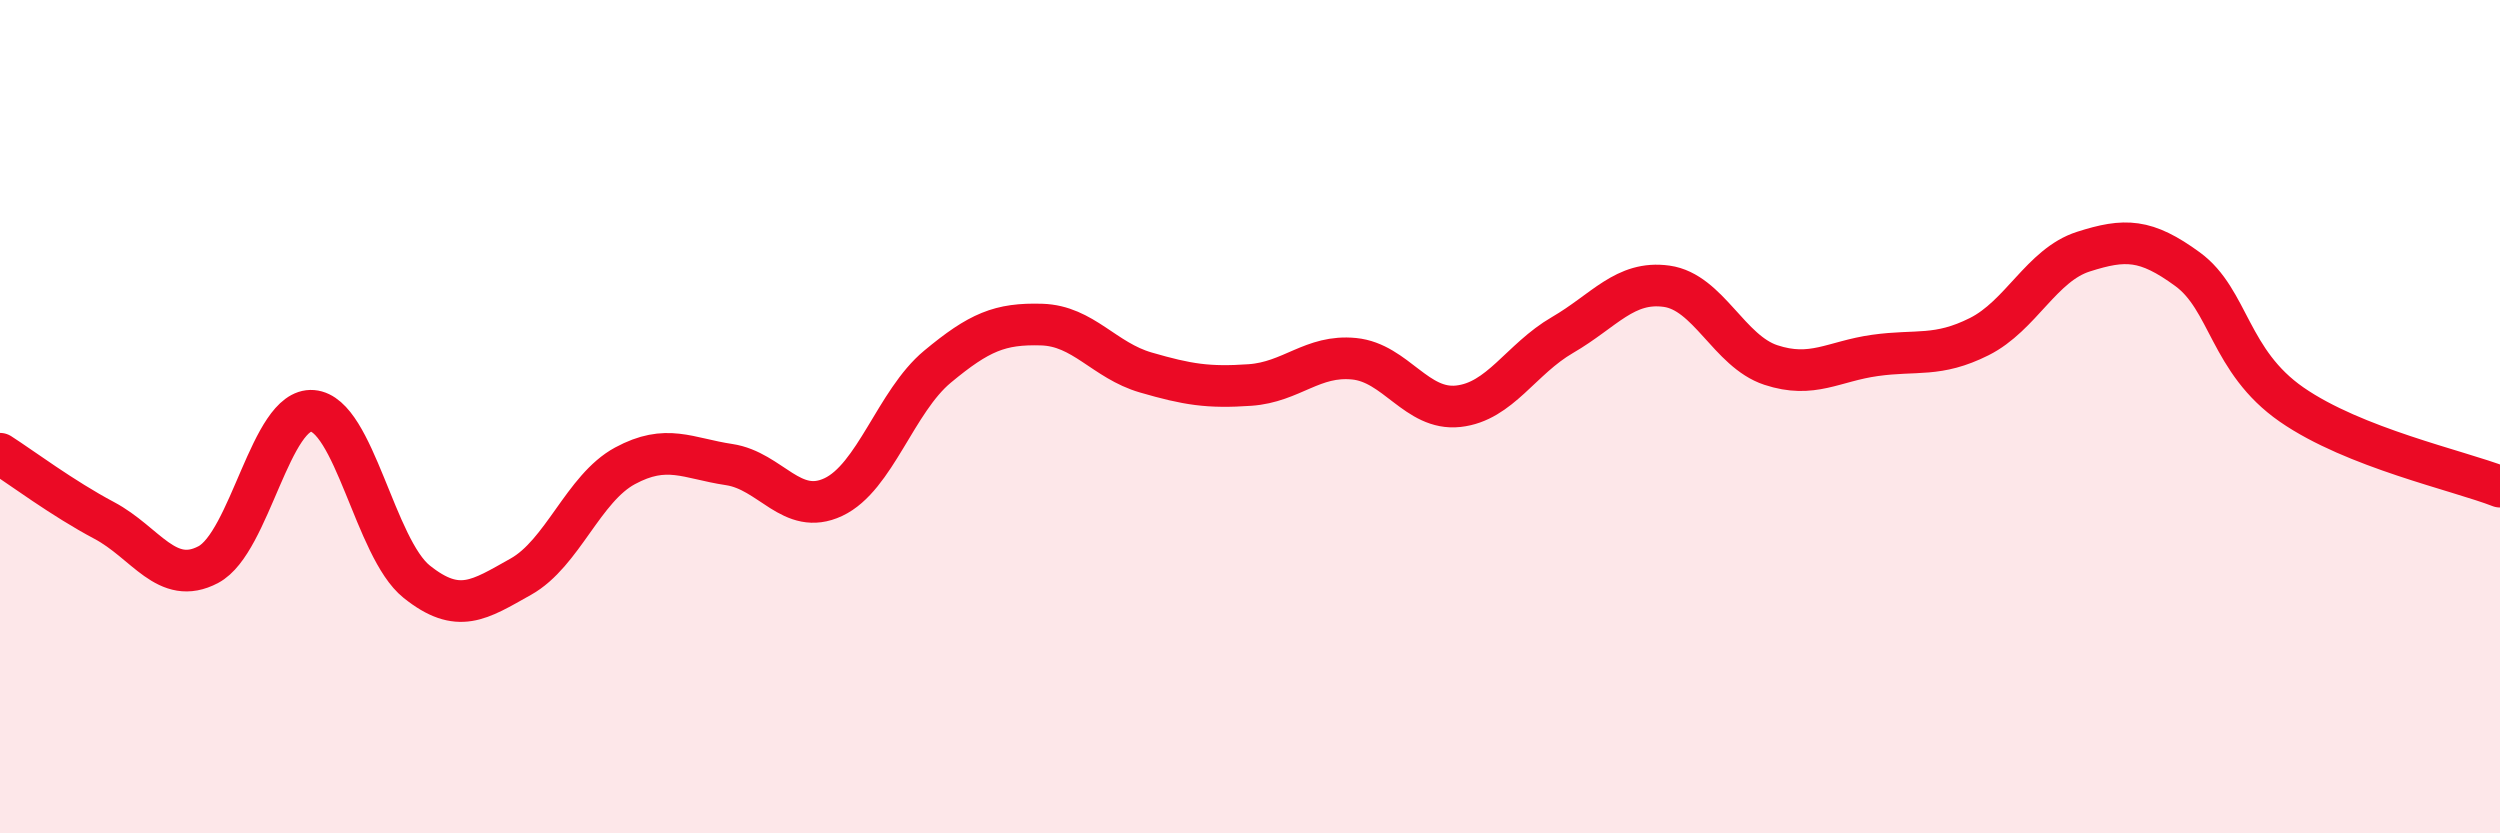
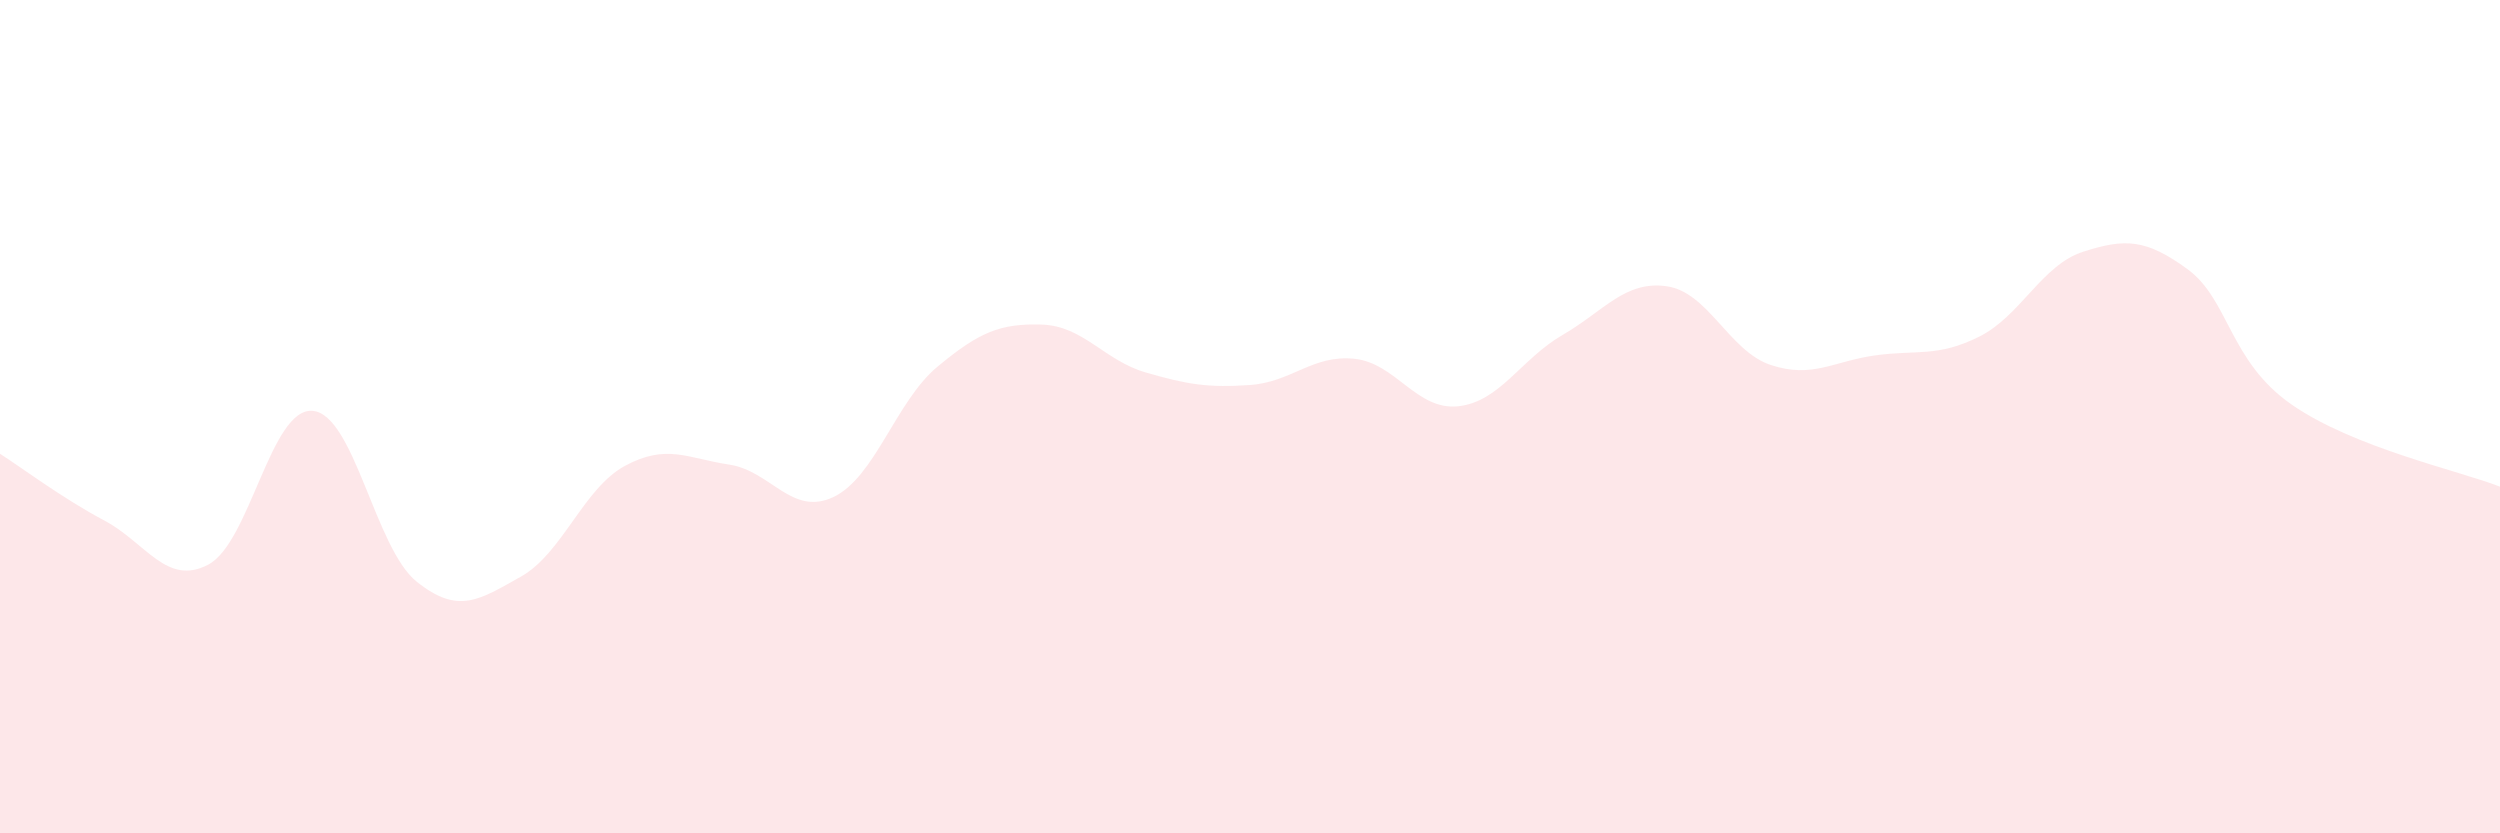
<svg xmlns="http://www.w3.org/2000/svg" width="60" height="20" viewBox="0 0 60 20">
  <path d="M 0,10.89 C 0.5,11.21 1.5,11.96 2.5,12.49 C 3.5,13.02 4,14.08 5,13.55 C 6,13.02 6.5,9.78 7.5,9.86 C 8.5,9.94 9,13.16 10,13.96 C 11,14.76 11.5,14.4 12.5,13.84 C 13.5,13.28 14,11.72 15,11.18 C 16,10.64 16.5,11 17.5,11.15 C 18.5,11.3 19,12.4 20,11.93 C 21,11.46 21.5,9.63 22.5,8.8 C 23.5,7.97 24,7.76 25,7.79 C 26,7.82 26.5,8.65 27.5,8.94 C 28.5,9.23 29,9.31 30,9.24 C 31,9.17 31.5,8.51 32.5,8.61 C 33.5,8.71 34,9.86 35,9.75 C 36,9.64 36.5,8.62 37.5,8.04 C 38.5,7.46 39,6.73 40,6.87 C 41,7.01 41.5,8.43 42.5,8.76 C 43.5,9.09 44,8.67 45,8.53 C 46,8.39 46.5,8.58 47.5,8.08 C 48.5,7.58 49,6.36 50,6.04 C 51,5.72 51.5,5.73 52.5,6.46 C 53.5,7.19 53.5,8.67 55,9.71 C 56.5,10.75 59,11.29 60,11.68L60 20L0 20Z" fill="#EB0A25" opacity="0.1" stroke-linecap="round" stroke-linejoin="round" />
-   <path d="M 0,10.89 C 0.5,11.21 1.5,11.96 2.5,12.49 C 3.5,13.02 4,14.08 5,13.55 C 6,13.02 6.5,9.78 7.5,9.86 C 8.5,9.94 9,13.16 10,13.96 C 11,14.76 11.5,14.4 12.5,13.84 C 13.5,13.28 14,11.72 15,11.18 C 16,10.64 16.5,11 17.5,11.15 C 18.5,11.3 19,12.4 20,11.93 C 21,11.46 21.5,9.63 22.5,8.8 C 23.5,7.97 24,7.76 25,7.79 C 26,7.82 26.5,8.65 27.5,8.94 C 28.5,9.23 29,9.31 30,9.24 C 31,9.17 31.5,8.51 32.5,8.61 C 33.5,8.71 34,9.86 35,9.75 C 36,9.64 36.5,8.62 37.5,8.04 C 38.5,7.46 39,6.73 40,6.87 C 41,7.01 41.5,8.43 42.5,8.76 C 43.5,9.09 44,8.67 45,8.53 C 46,8.39 46.5,8.58 47.5,8.08 C 48.5,7.58 49,6.36 50,6.04 C 51,5.72 51.5,5.73 52.5,6.46 C 53.5,7.19 53.5,8.67 55,9.71 C 56.5,10.75 59,11.29 60,11.68" stroke="#EB0A25" stroke-width="1" fill="none" stroke-linecap="round" stroke-linejoin="round" />
</svg>